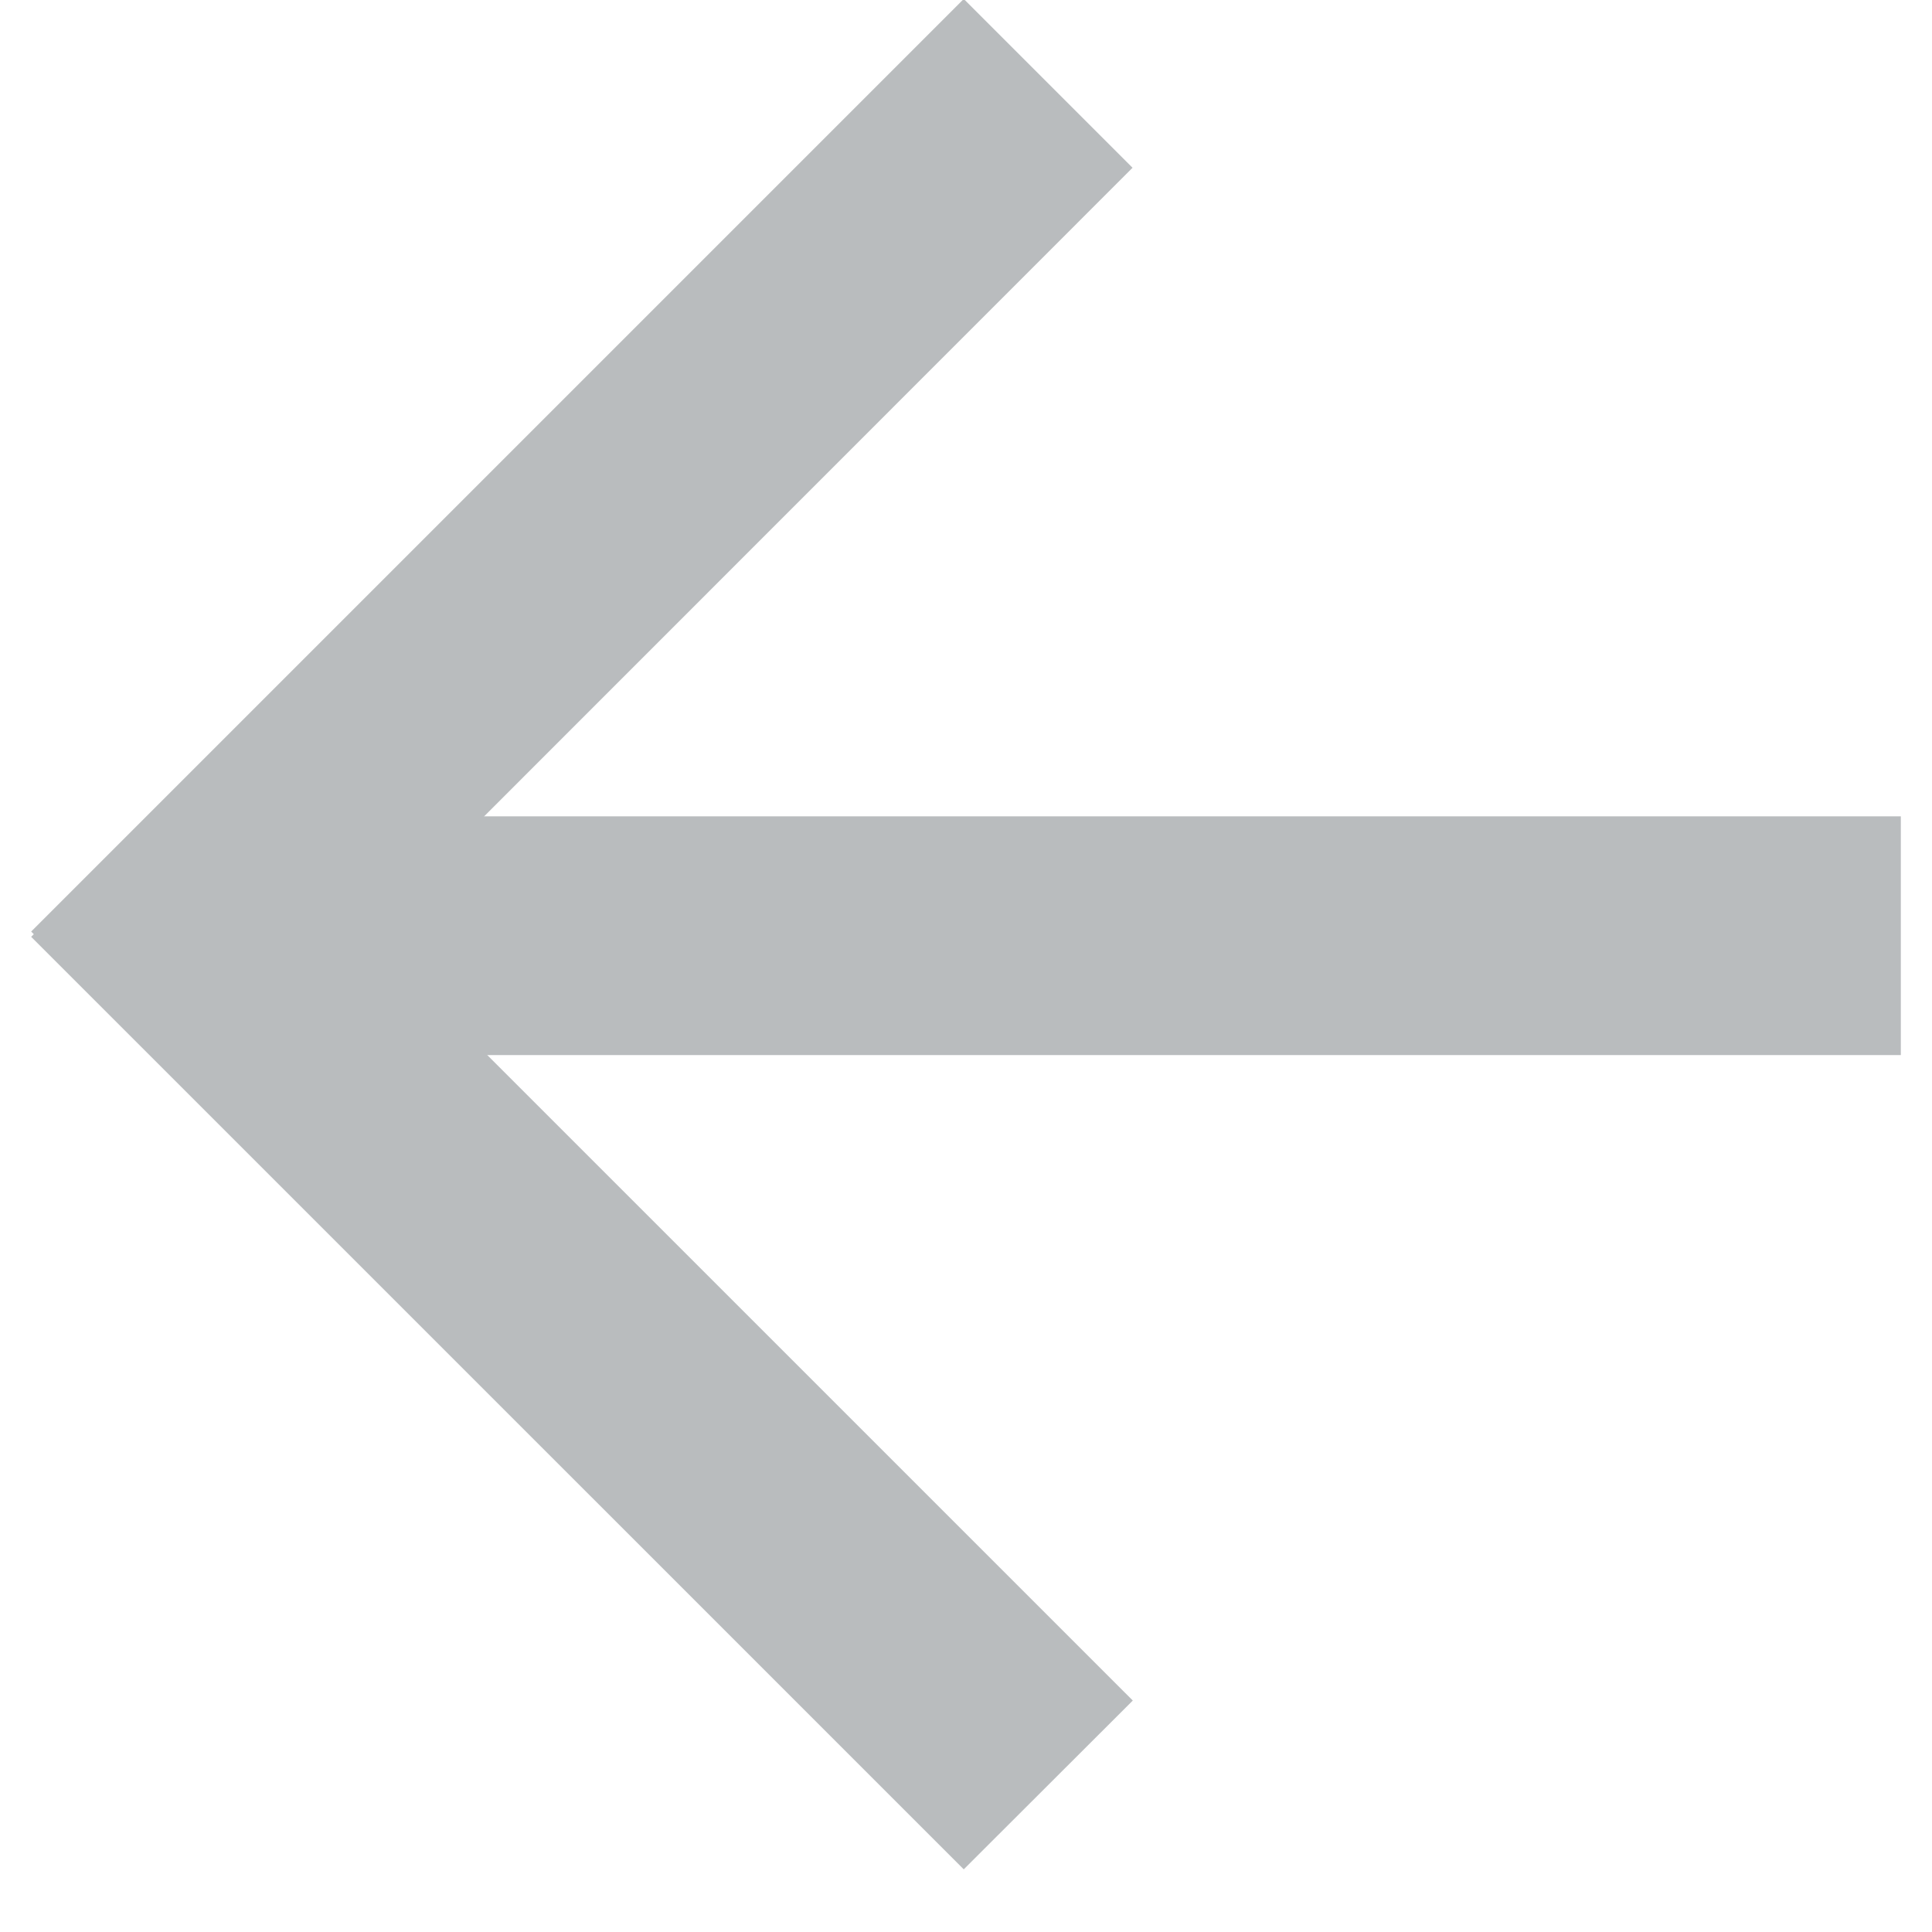
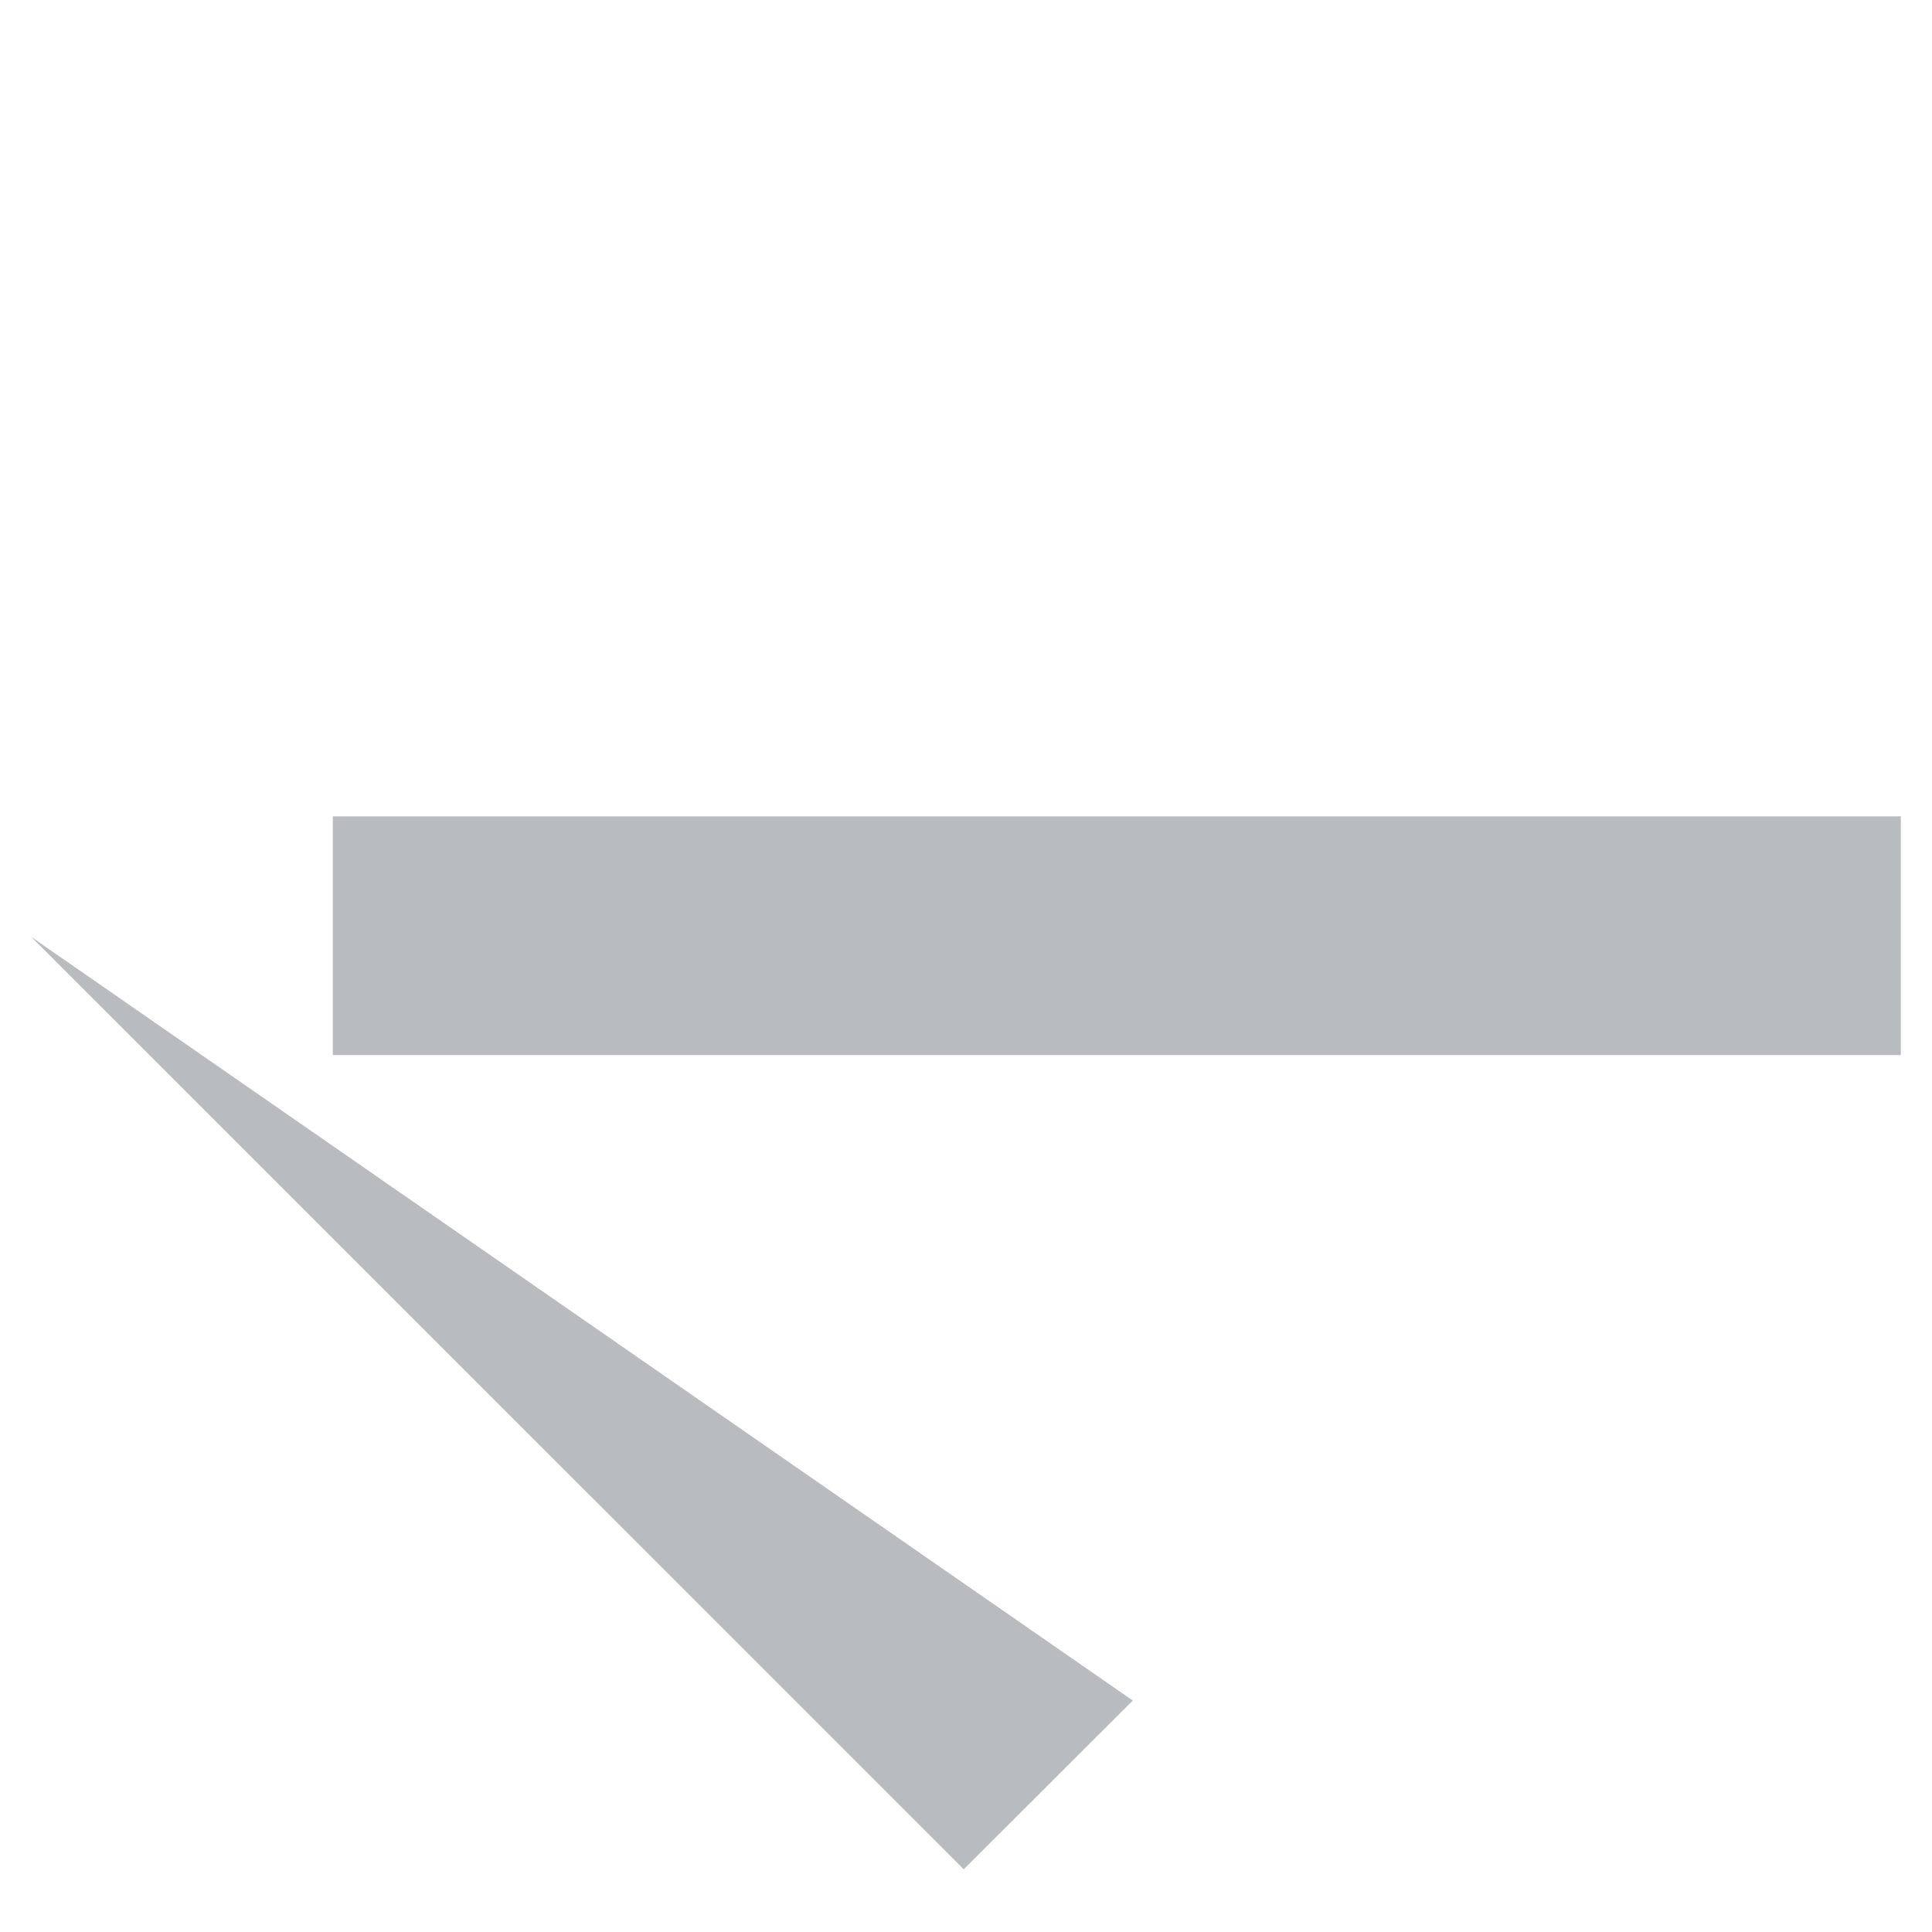
<svg xmlns="http://www.w3.org/2000/svg" width="40" zoomAndPan="magnify" viewBox="0 0 30 30" height="40" preserveAspectRatio="xMidYMid meet" version="1.0">
  <defs>
    <clipPath id="f758218d87">
      <path d="M 0.484 11 L 18 11 L 18 29.031 L 0.484 29.031 Z M 0.484 11 " clip-rule="nonzero" />
    </clipPath>
    <clipPath id="35d5fd40b0">
-       <path d="M 14.965 29.027 L 0.484 14.547 L 3.105 11.922 L 17.59 26.406 Z M 14.965 29.027 " clip-rule="nonzero" />
+       <path d="M 14.965 29.027 L 0.484 14.547 L 17.59 26.406 Z M 14.965 29.027 " clip-rule="nonzero" />
    </clipPath>
    <clipPath id="0b15255c65">
-       <path d="M 0.484 0 L 18 0 L 18 18 L 0.484 18 Z M 0.484 0 " clip-rule="nonzero" />
-     </clipPath>
+       </clipPath>
    <clipPath id="4a8a3b99db">
      <path d="M 17.586 2.605 L 3.105 17.09 L 0.484 14.465 L 14.965 -0.016 Z M 17.586 2.605 " clip-rule="nonzero" />
    </clipPath>
    <clipPath id="da59e3a6a1">
      <path d="M 5.168 12.676 L 29.516 12.676 L 29.516 16.383 L 5.168 16.383 Z M 5.168 12.676 " clip-rule="nonzero" />
    </clipPath>
  </defs>
  <g clip-path="url(#f758218d87)">
    <g clip-path="url(#35d5fd40b0)">
      <path fill="#b9bcbe" d="M 14.965 29.027 L 0.48 14.543 L 3.102 11.918 L 17.59 26.406 Z M 14.965 29.027 " fill-opacity="1" fill-rule="nonzero" />
    </g>
  </g>
  <g clip-path="url(#0b15255c65)">
    <g clip-path="url(#4a8a3b99db)">
      <path fill="#b9bcbe" d="M 17.586 2.605 L 3.102 17.094 L 0.48 14.469 L 14.965 -0.016 Z M 17.586 2.605 " fill-opacity="1" fill-rule="nonzero" />
    </g>
  </g>
  <g clip-path="url(#da59e3a6a1)">
    <path fill="#b9bcbe" d="M 29.516 16.383 L 5.164 16.383 L 5.164 12.676 L 29.516 12.676 Z M 29.516 16.383 " fill-opacity="1" fill-rule="nonzero" />
  </g>
</svg>